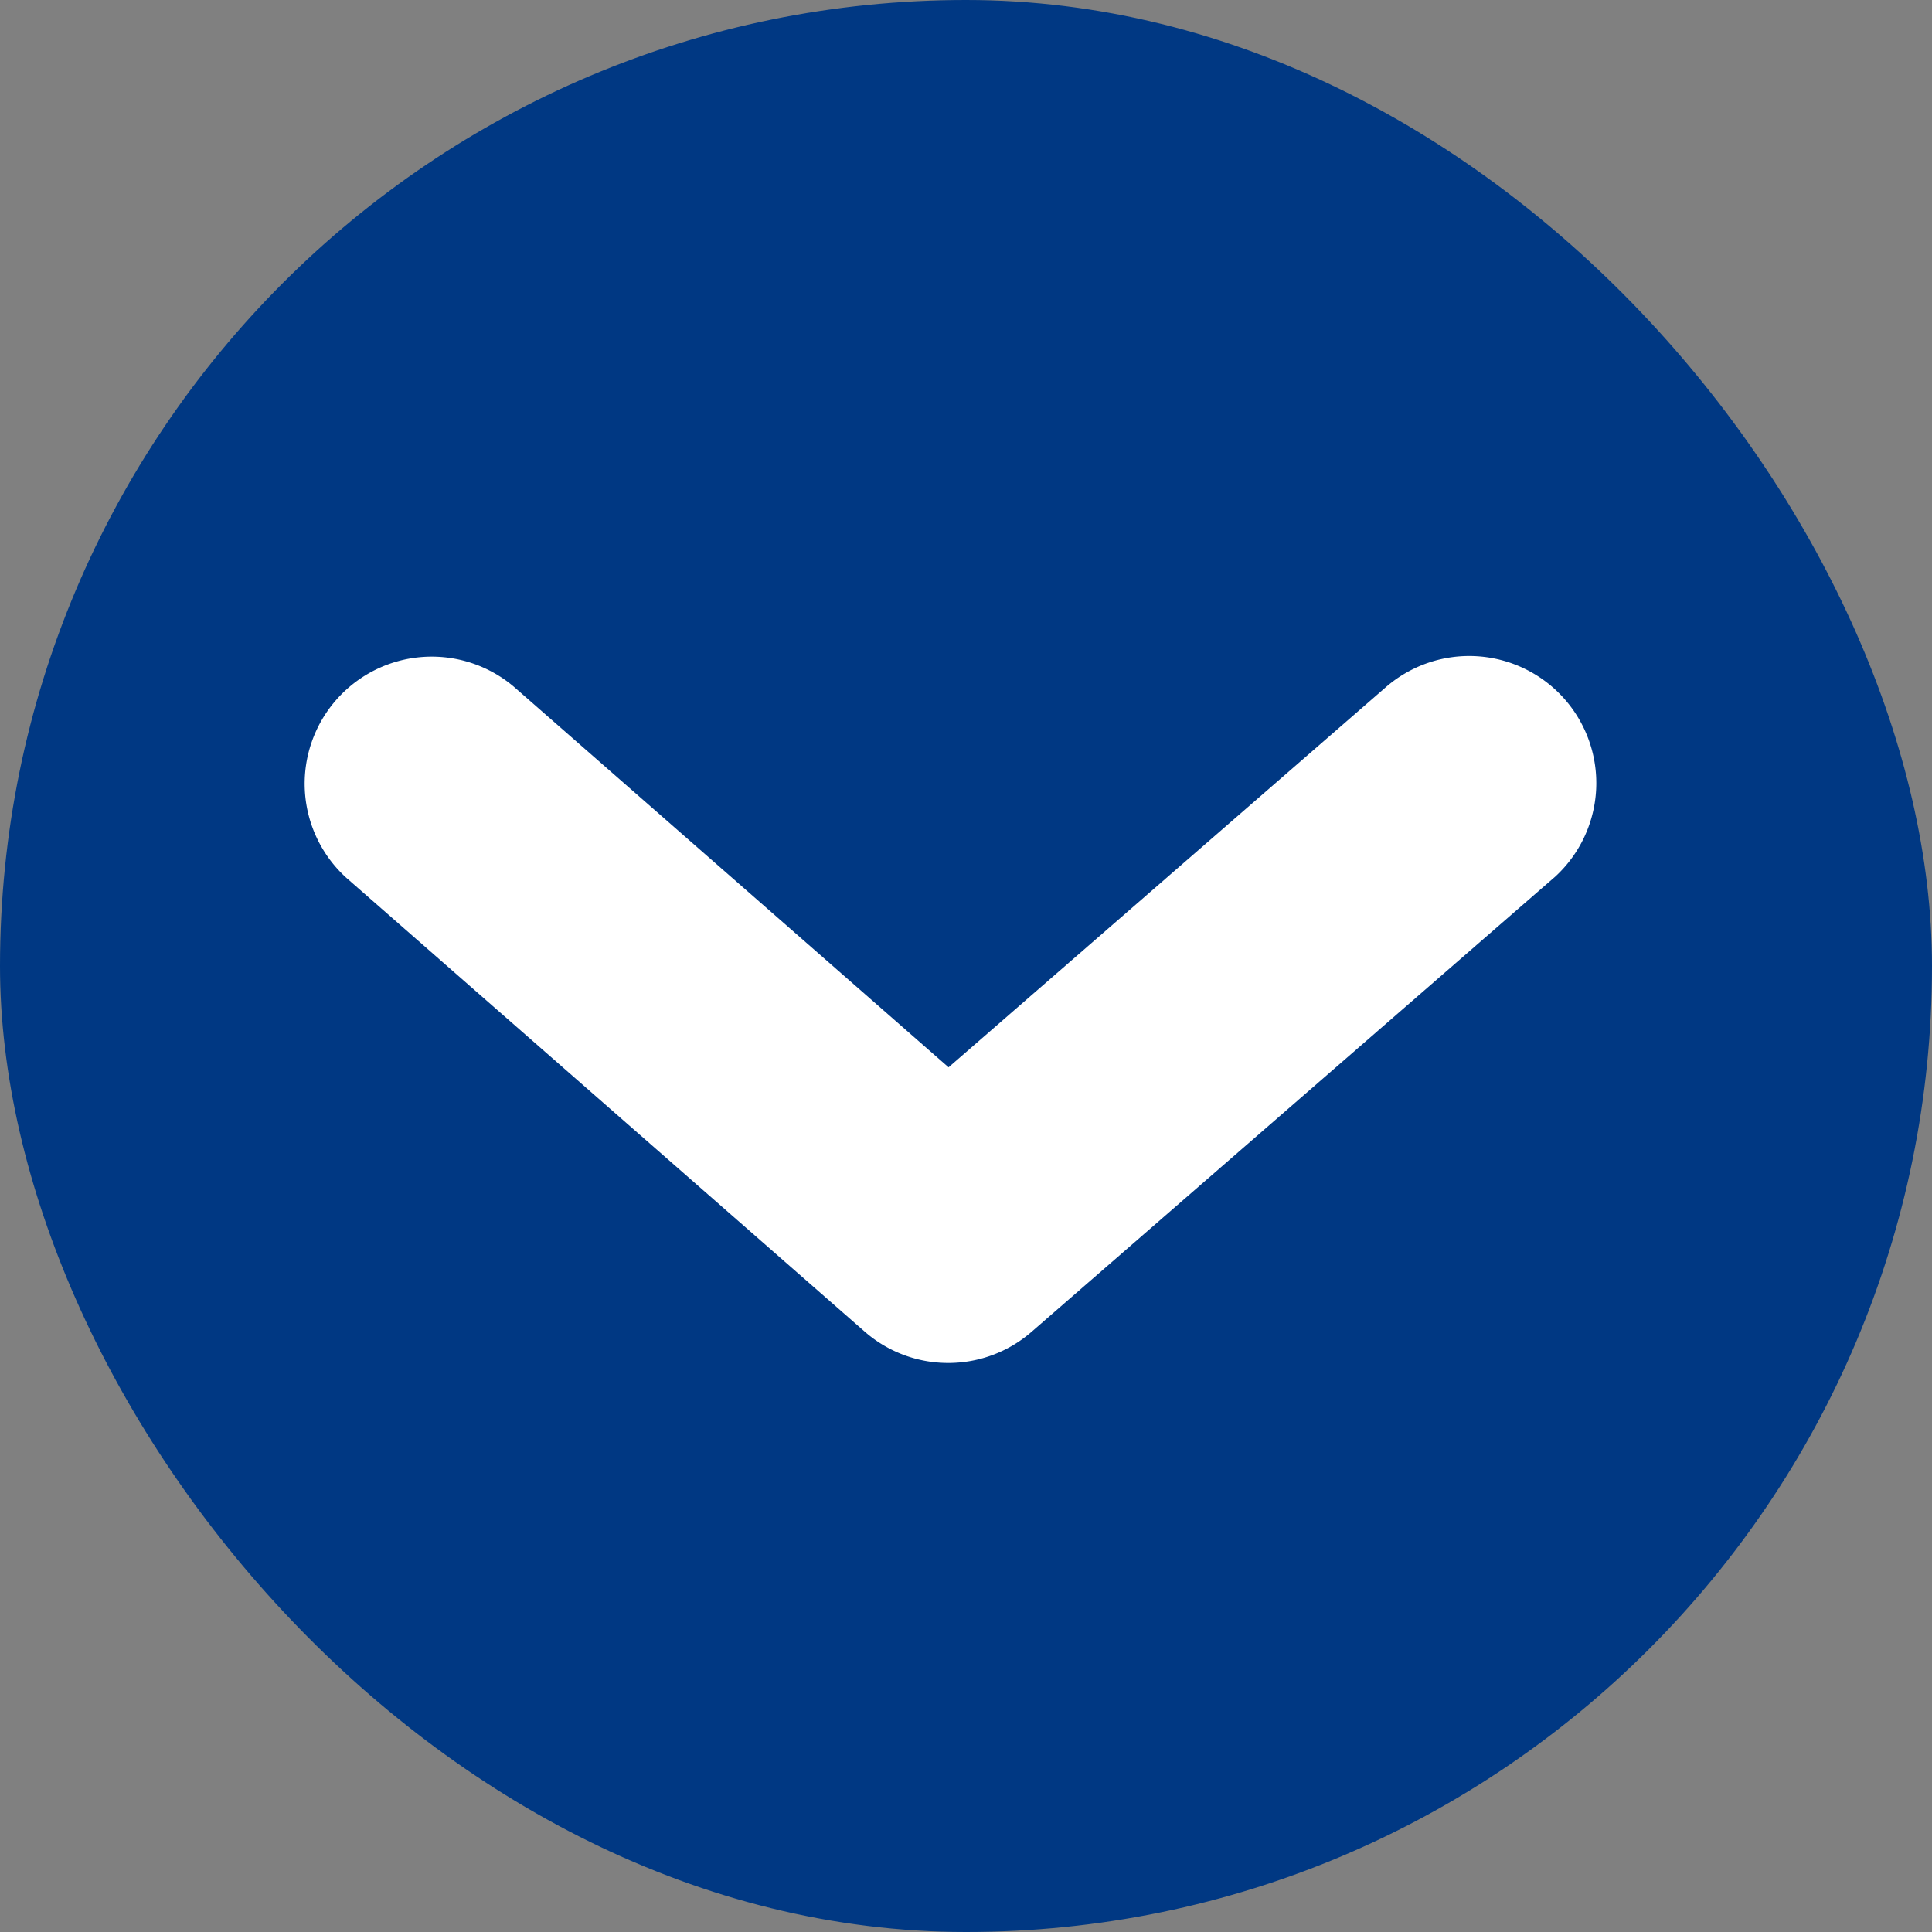
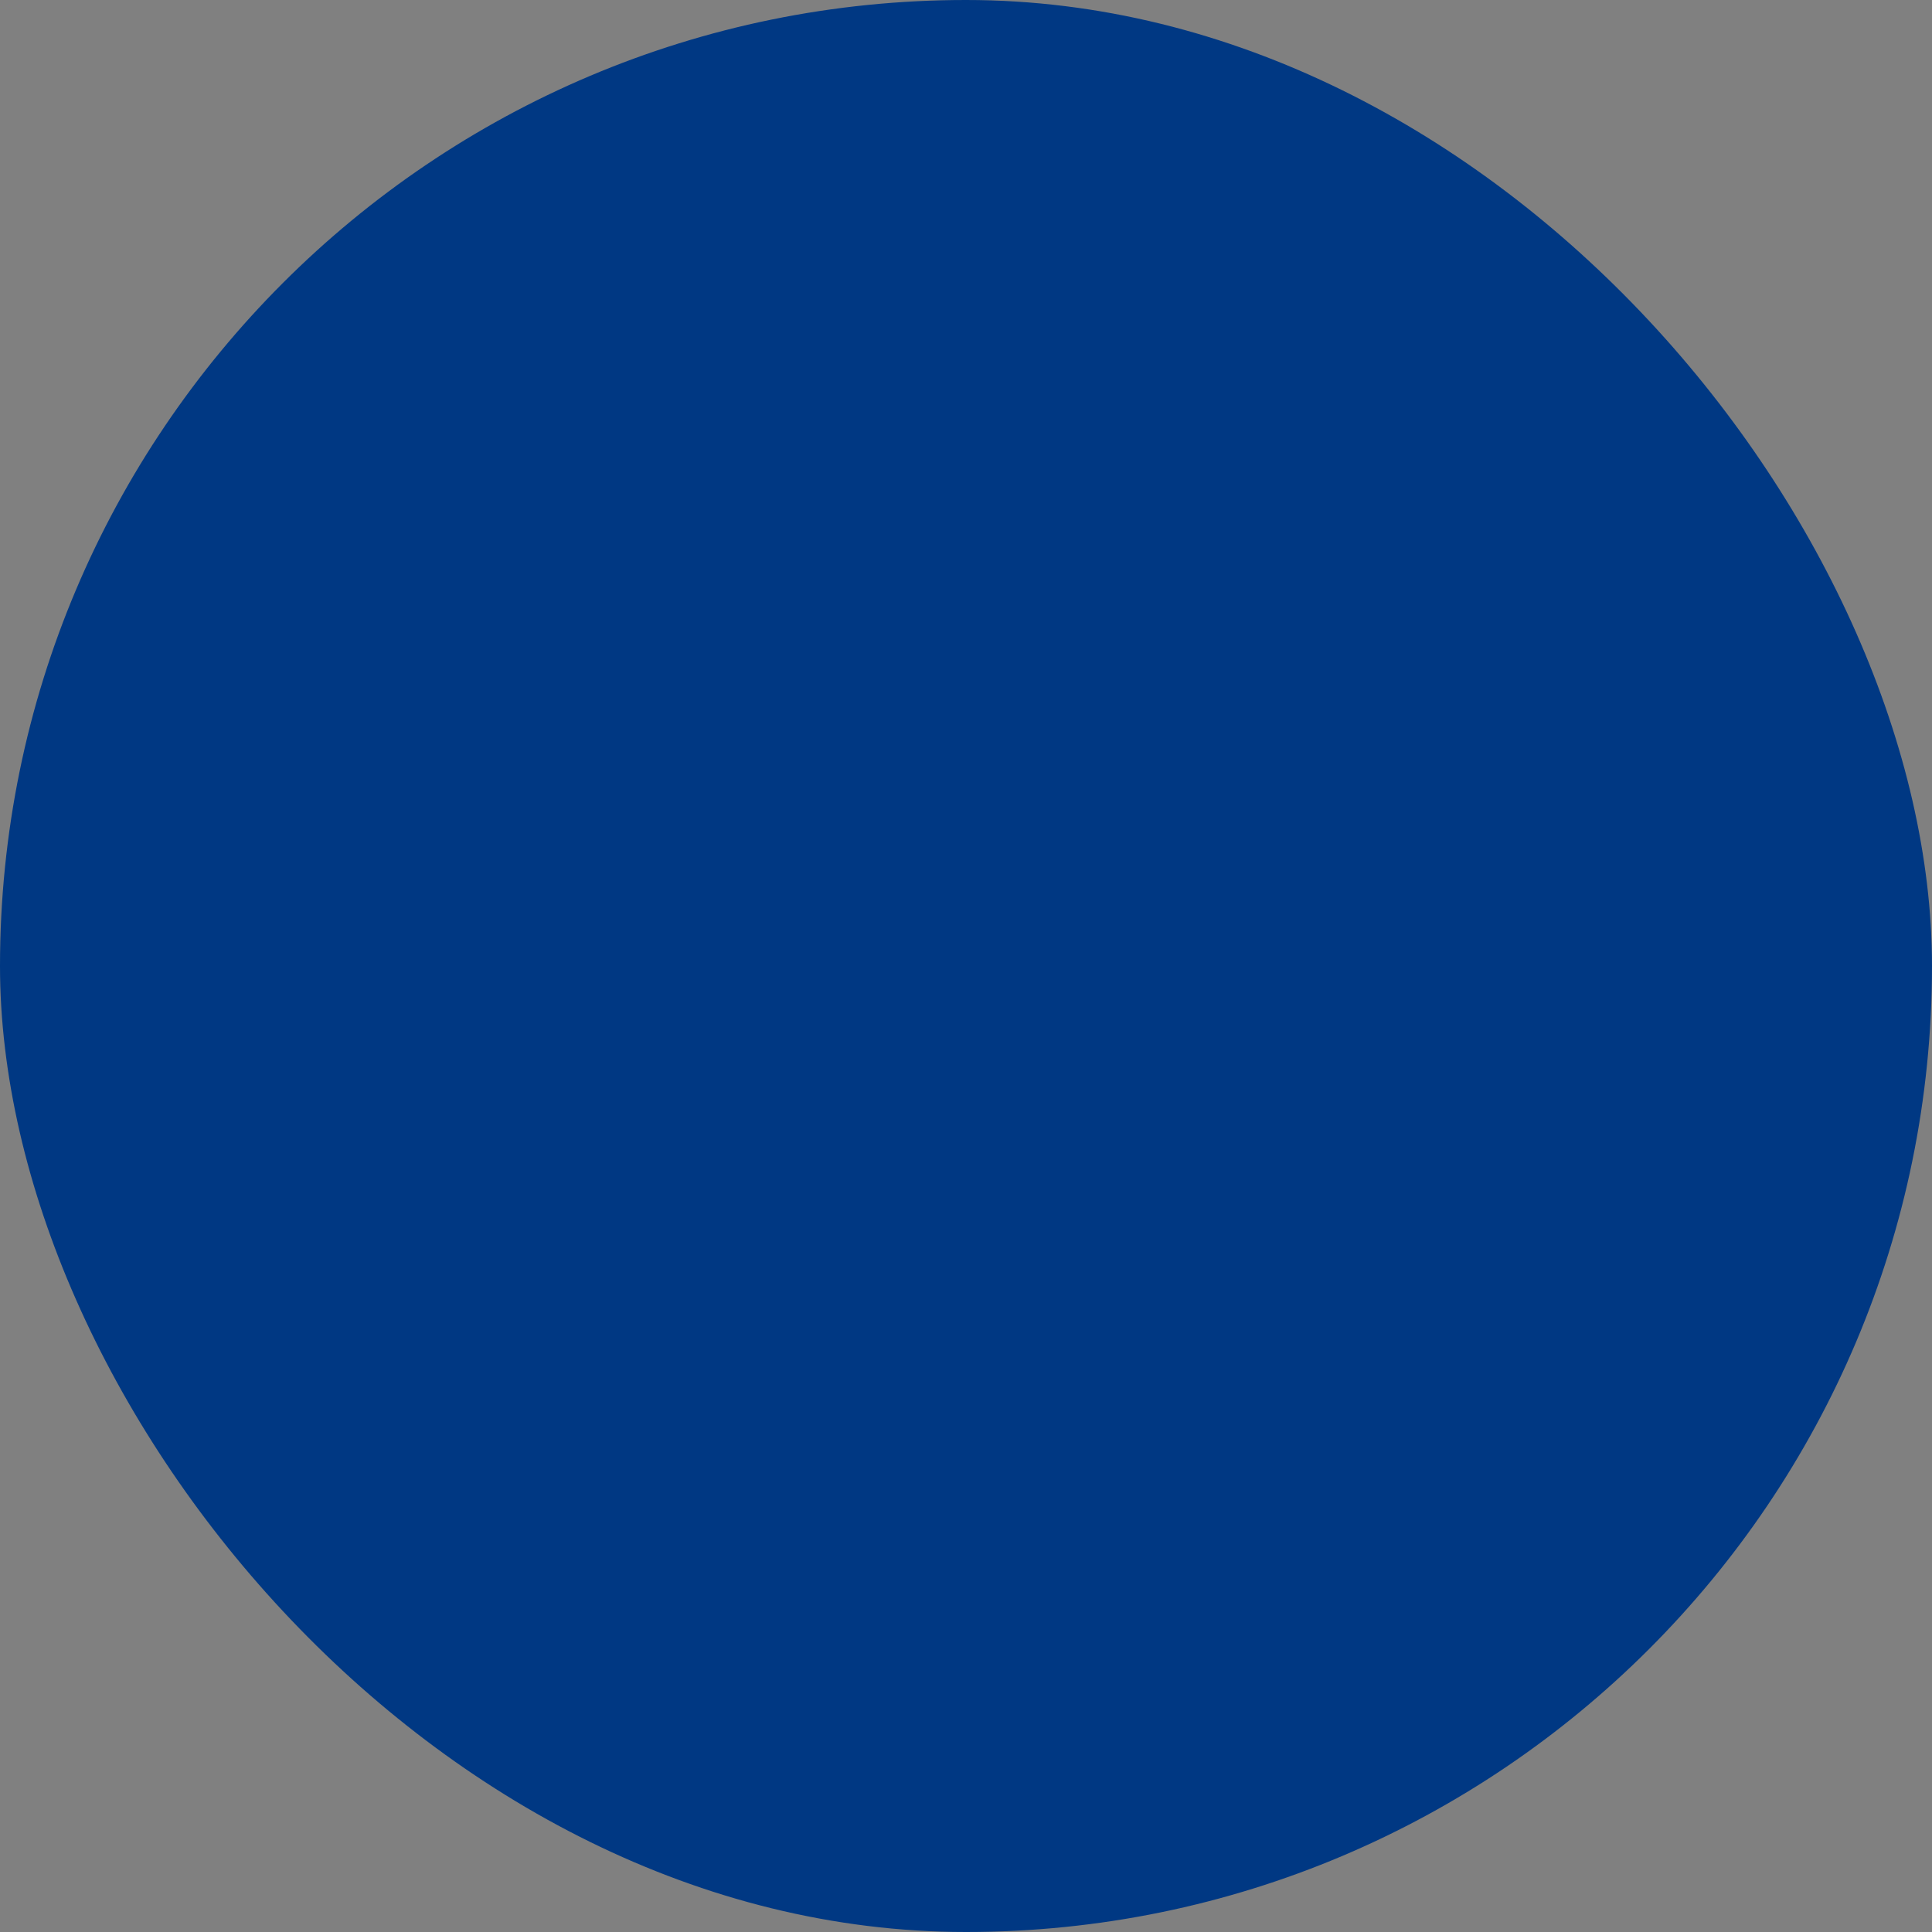
<svg xmlns="http://www.w3.org/2000/svg" viewBox="0 0 419 419" width="419" height="419" x="0" y="0">
  <rect x="0" y="0" width="419" height="419" fill="#808080" stroke="none" />
  <defs>
    <style>.cls-1{fill:#003883;}.cls-2{fill:#fff;}</style>
  </defs>
  <title>scroll</title>
  <g id="Layer_2" data-name="Layer 2">
    <g id="Layer_1-2" data-name="Layer 1">
      <rect class="cls-1" width="419" height="419" rx="209.5" />
      <g id="One_icon" data-name="One icon">
-         <path id="icon" class="cls-2" d="M205.65,295.59a27.46,27.46,0,0,1-18.16-6.83L75.13,190.39a27.56,27.56,0,0,1,36.31-41.46l94.28,82.54L300.59,149a27.56,27.56,0,0,1,36.73,41.09c-.19.17-.38.34-.58.5l-113,98.23A27.48,27.48,0,0,1,205.65,295.59Z" />
-       </g>
+         </g>
    </g>
  </g>
</svg>